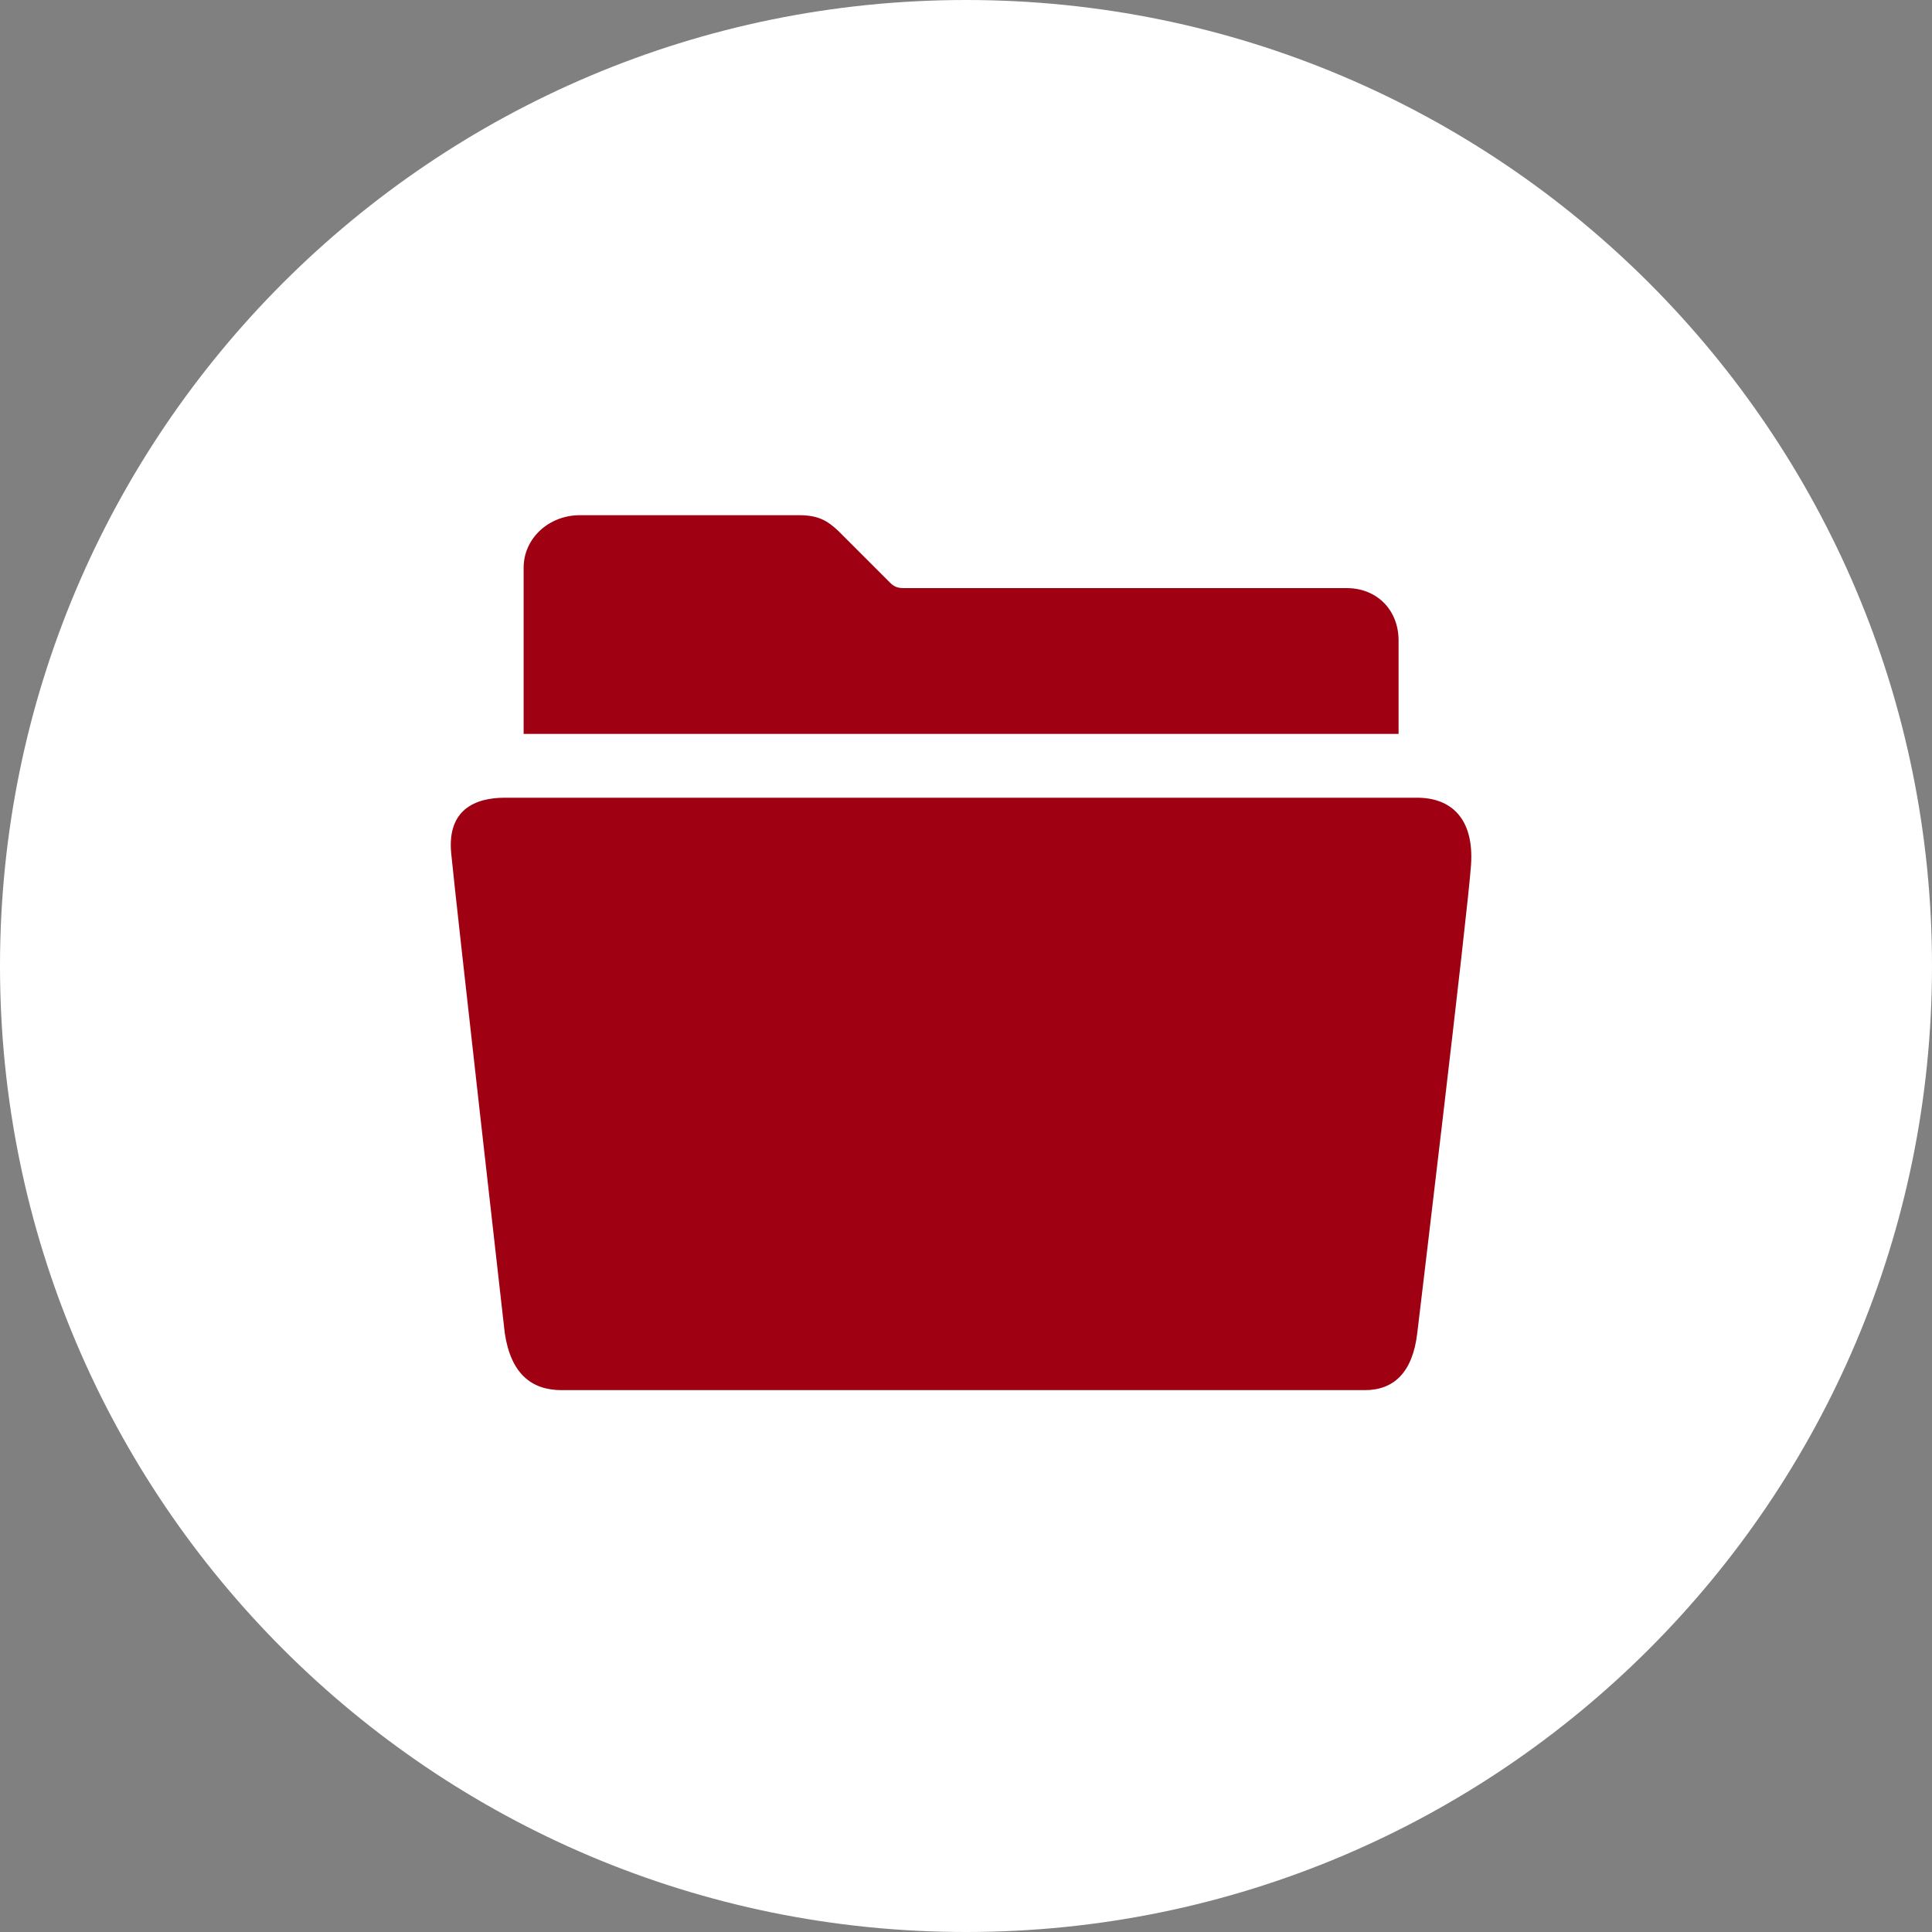
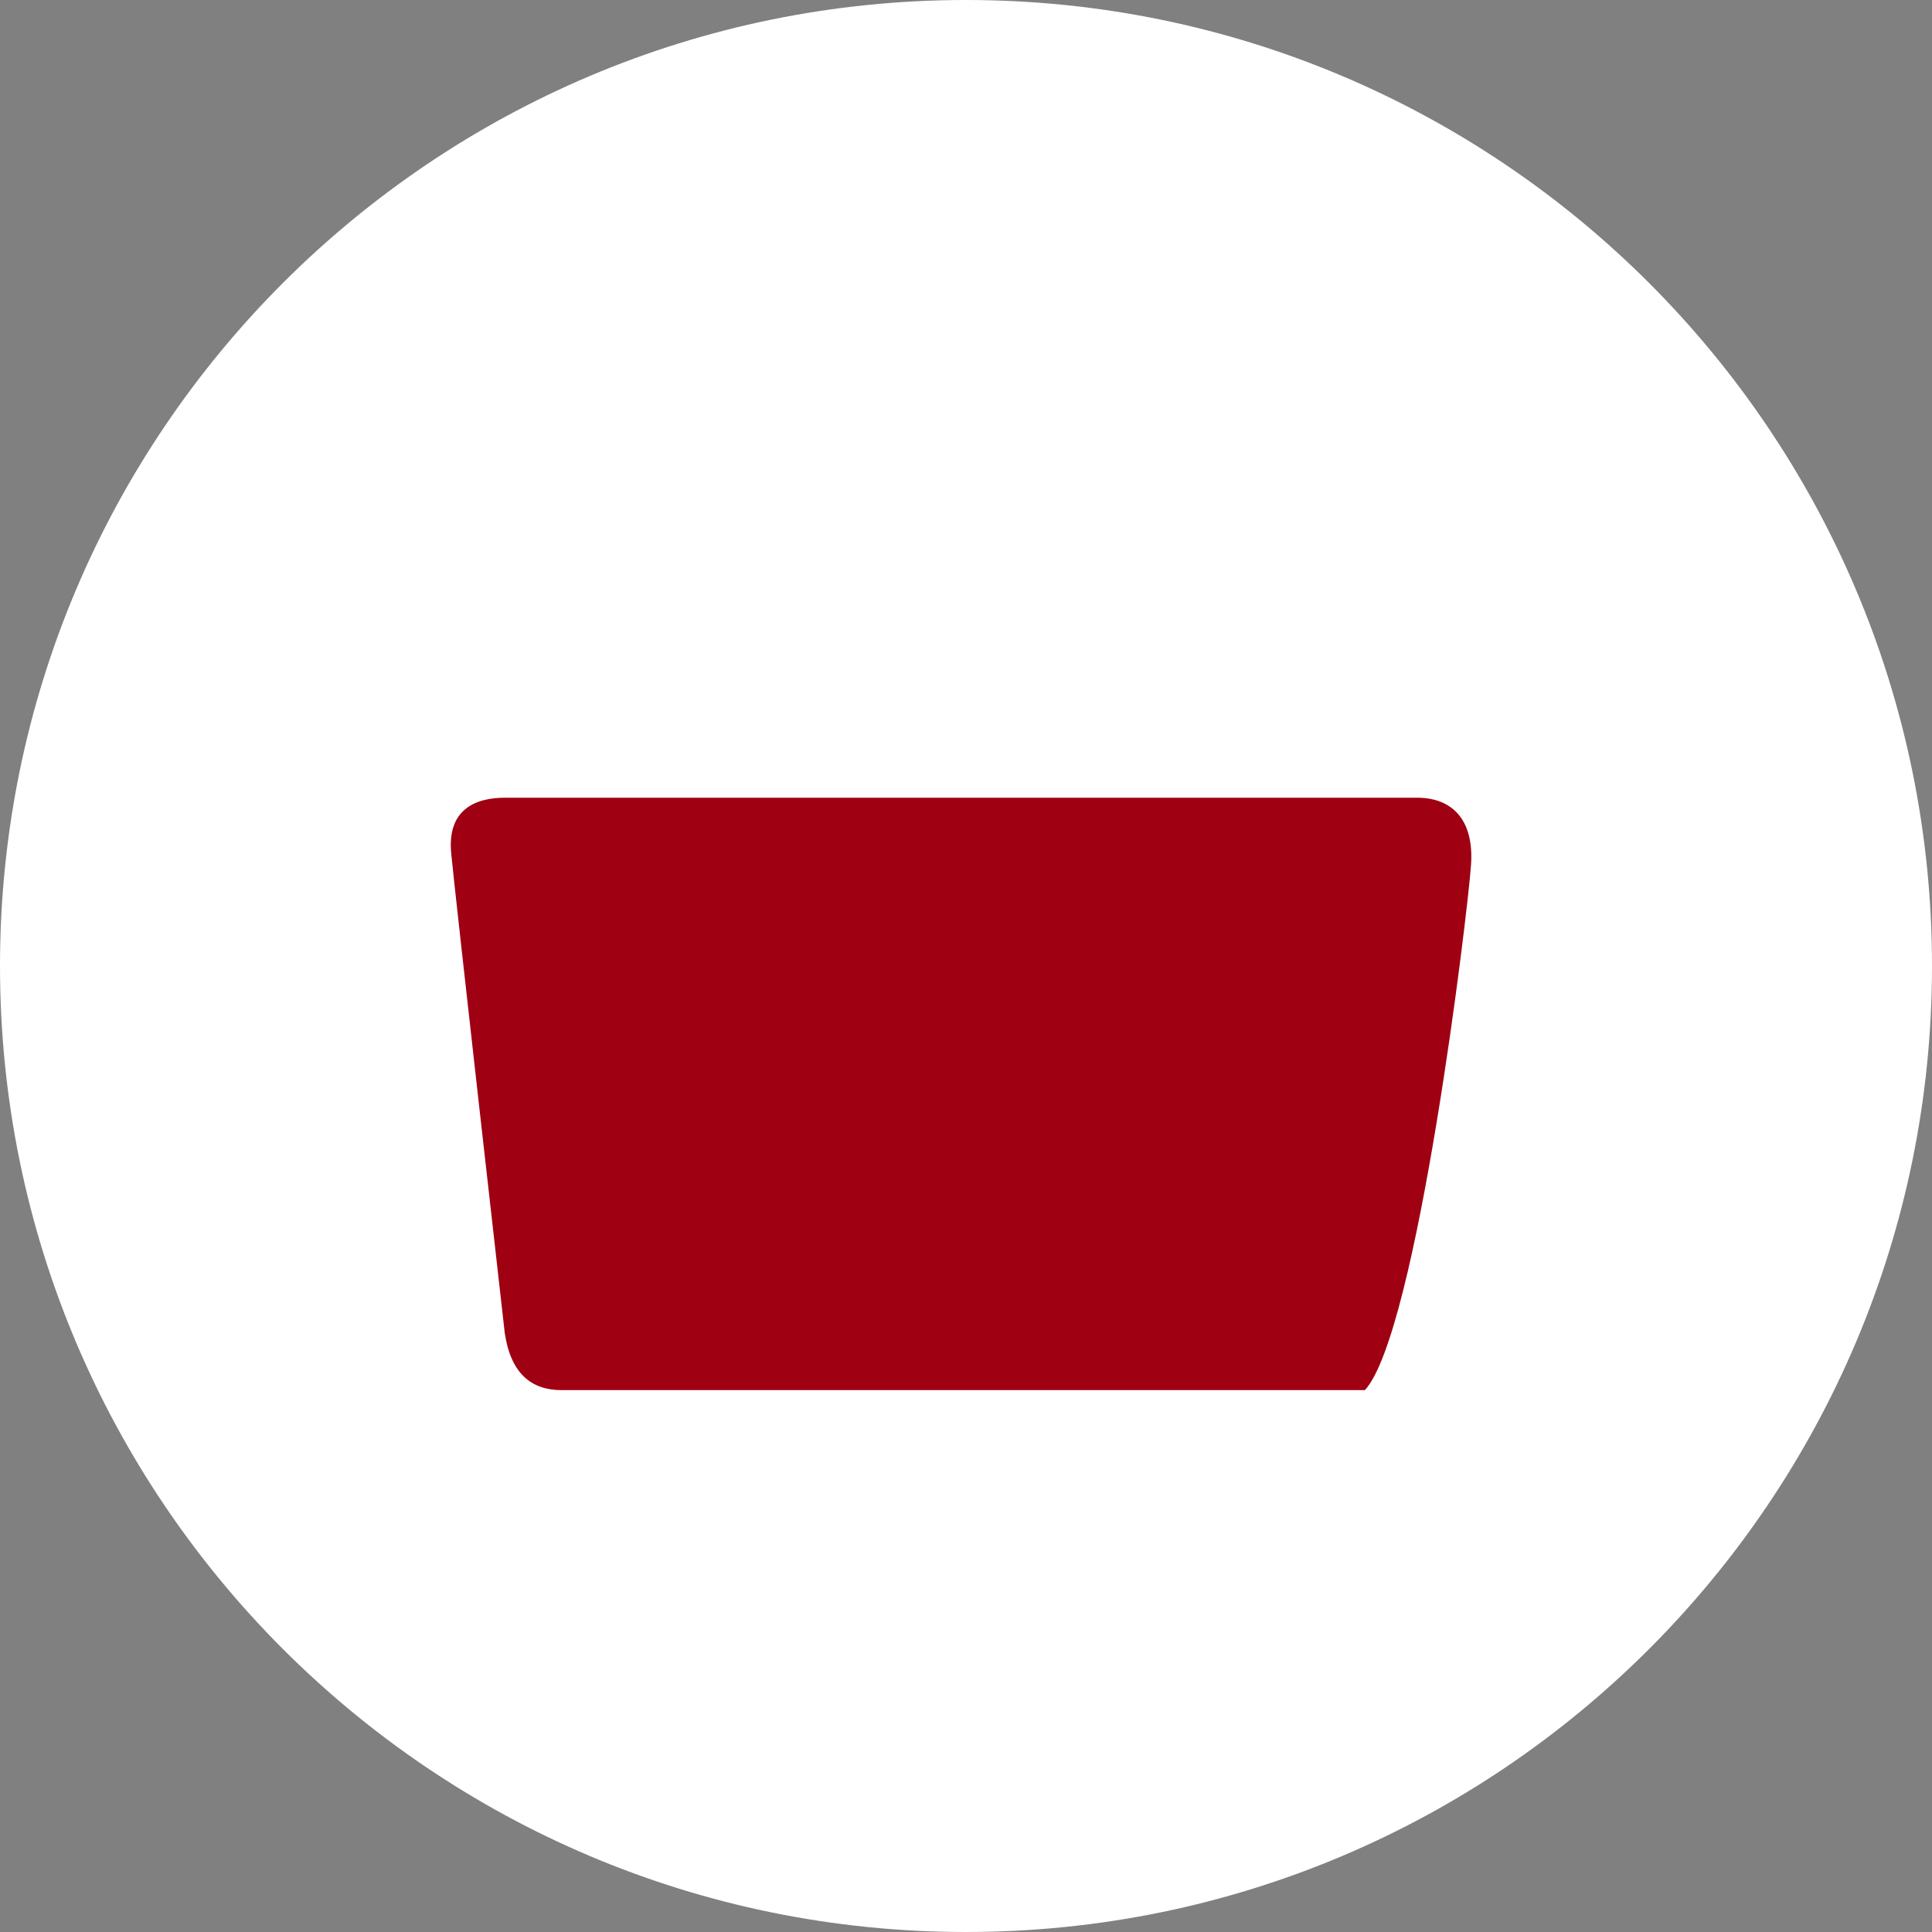
<svg xmlns="http://www.w3.org/2000/svg" width="30" height="30" viewBox="0 0 30 30" fill="none">
  <rect x="0" y="0" width="30" height="30" fill="#808080" stroke="none" />
  <path fill-rule="evenodd" clip-rule="evenodd" d="M15 30C23.284 30 30 23.284 30 15C30 6.716 23.284 0 15 0C6.716 0 0 6.716 0 15C0 23.284 6.716 30 15 30Z" fill="white" />
-   <path fill-rule="evenodd" clip-rule="evenodd" d="M21.717 9.946C21.717 9.475 21.384 9.132 20.91 9.132H14.036C13.937 9.132 13.884 9.111 13.82 9.047L13.024 8.251L13.017 8.244C12.844 8.081 12.702 8 12.405 8H9.005C8.517 8 8.131 8.364 8.131 8.814V11.396H21.717L21.717 9.946Z" fill="#9F0012" />
-   <path fill-rule="evenodd" clip-rule="evenodd" d="M8.131 12.387C7.99 12.387 7.88 12.387 7.838 12.387C7.385 12.387 6.942 12.567 7.006 13.247C7.07 13.926 7.838 20.701 7.838 20.701C7.933 21.331 8.252 21.586 8.722 21.586H21.194C21.643 21.586 21.936 21.31 22.007 20.701C22.007 20.701 22.793 14.159 22.842 13.431C22.892 12.705 22.527 12.387 22.007 12.387C21.968 12.387 21.855 12.387 21.714 12.387H8.131Z" fill="#9F0012" />
+   <path fill-rule="evenodd" clip-rule="evenodd" d="M8.131 12.387C7.99 12.387 7.88 12.387 7.838 12.387C7.385 12.387 6.942 12.567 7.006 13.247C7.07 13.926 7.838 20.701 7.838 20.701C7.933 21.331 8.252 21.586 8.722 21.586H21.194C22.007 20.701 22.793 14.159 22.842 13.431C22.892 12.705 22.527 12.387 22.007 12.387C21.968 12.387 21.855 12.387 21.714 12.387H8.131Z" fill="#9F0012" />
</svg>